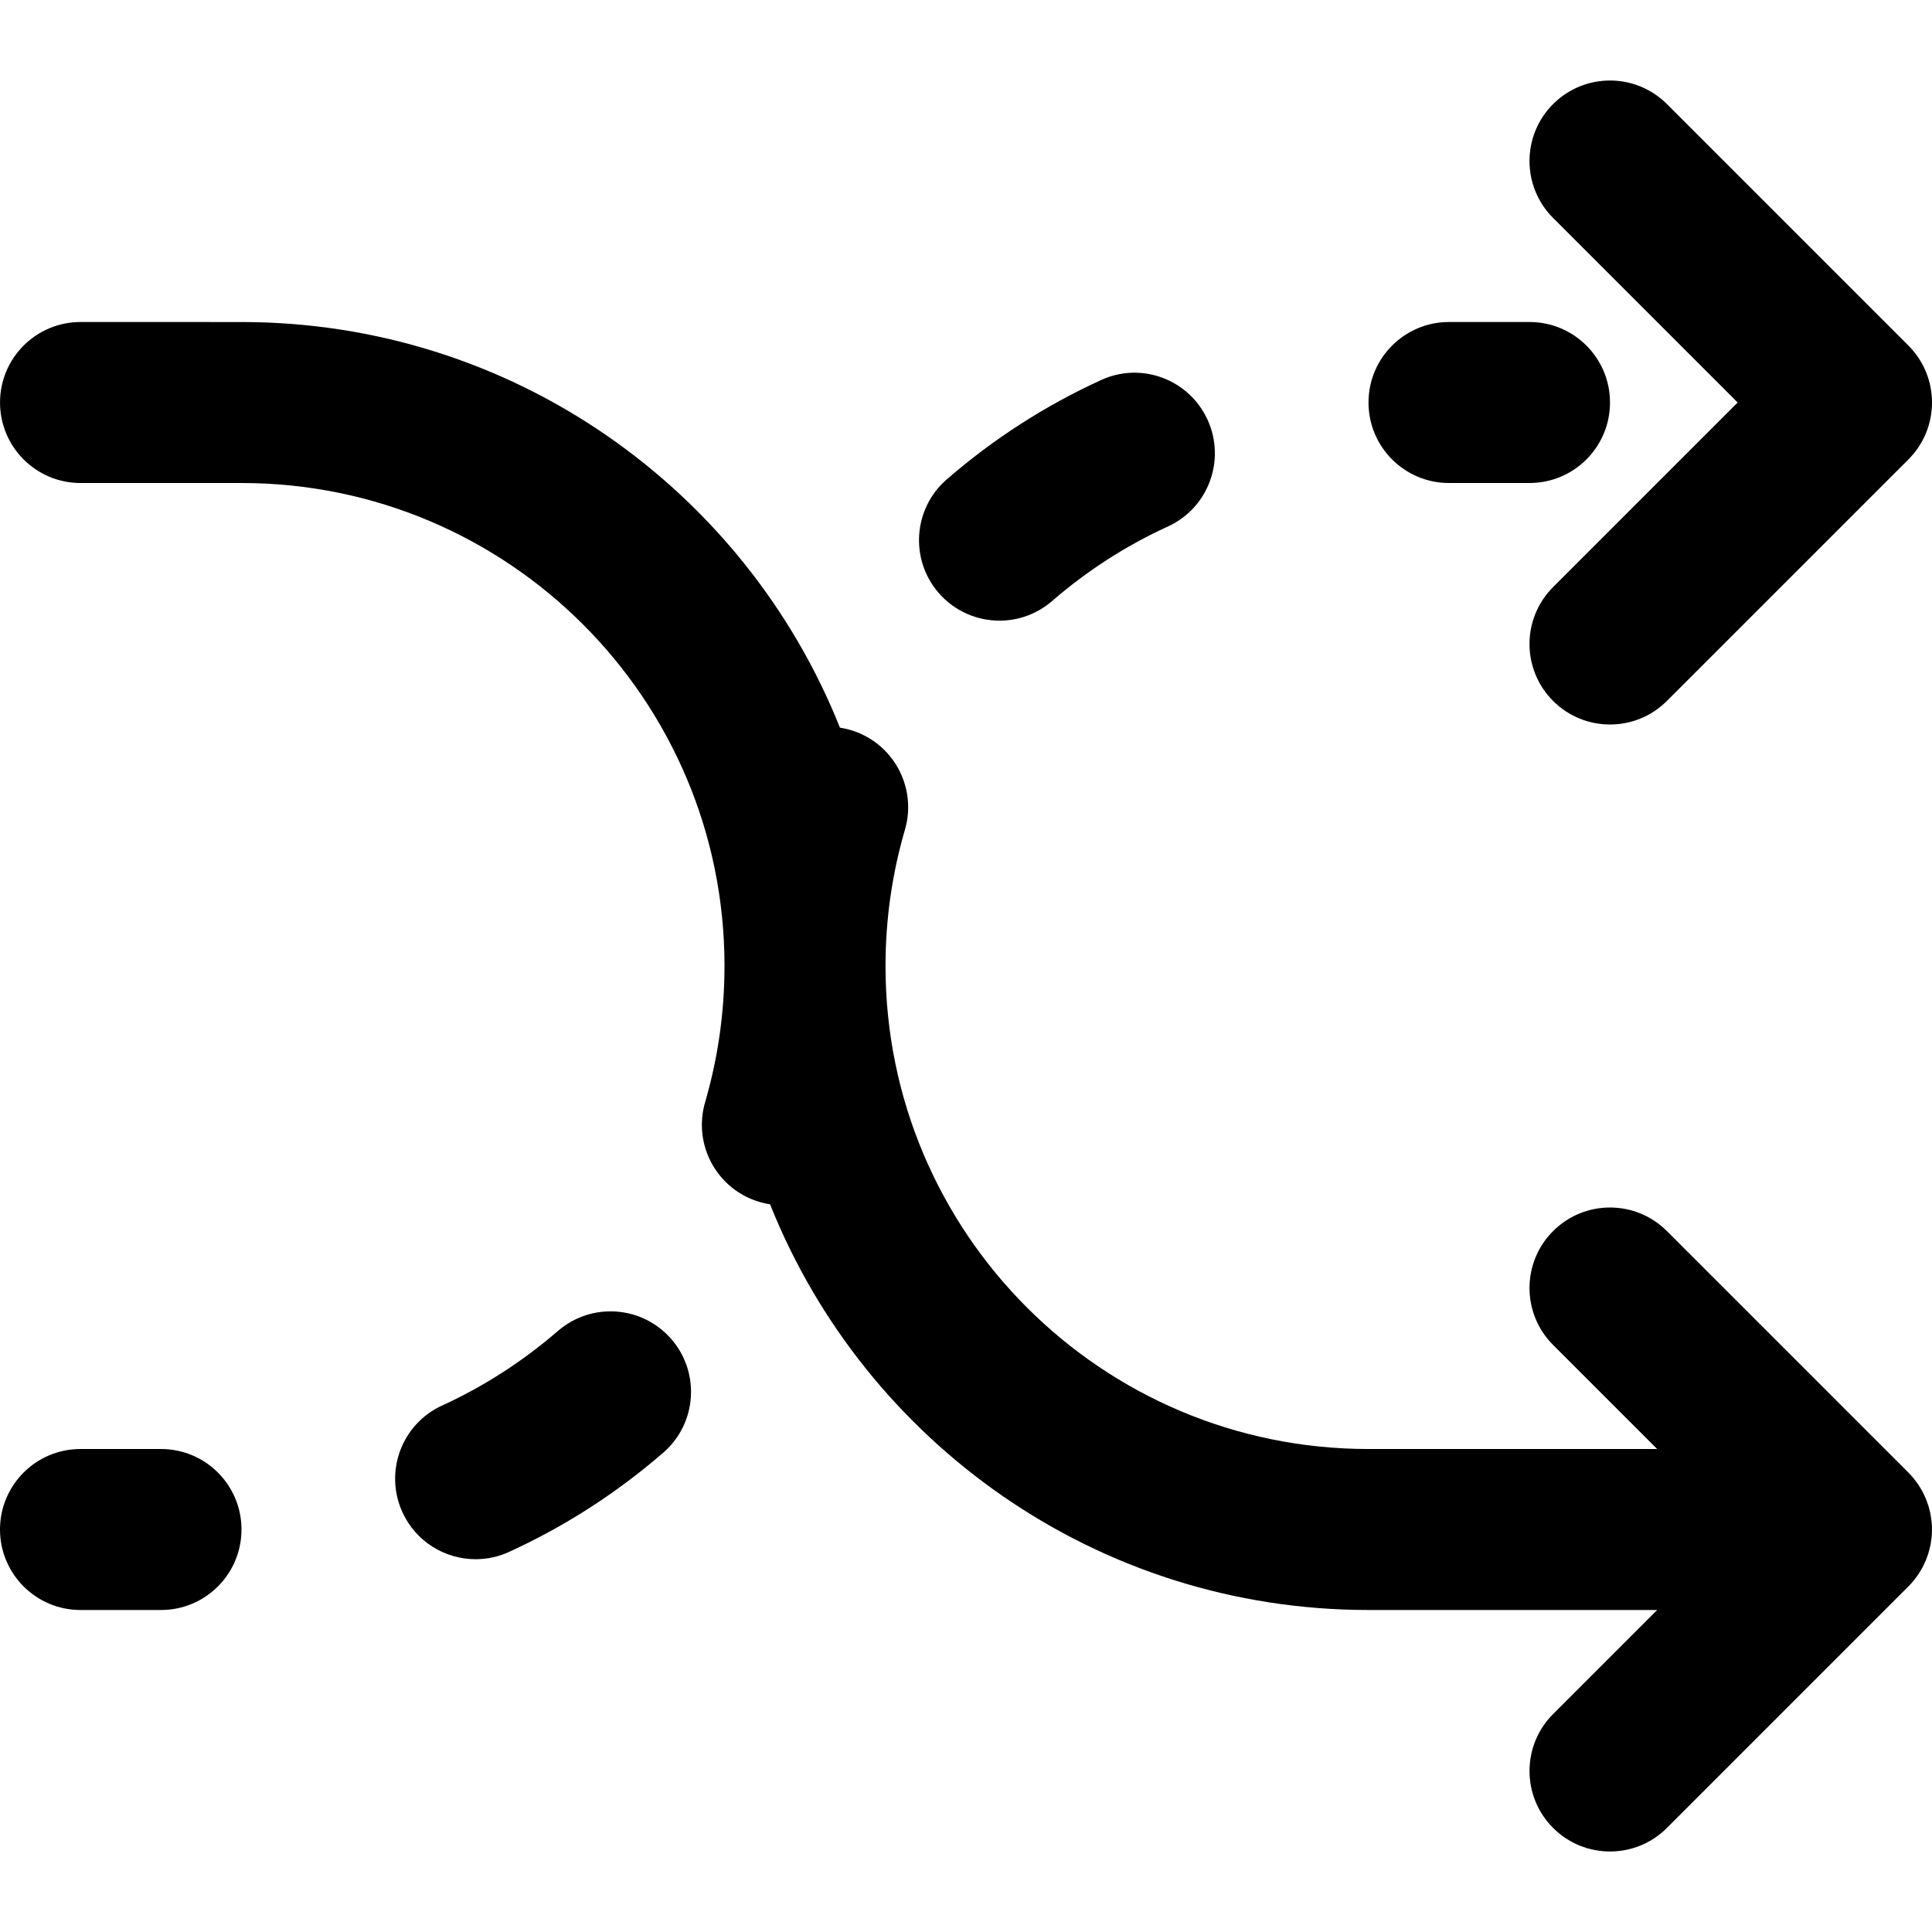
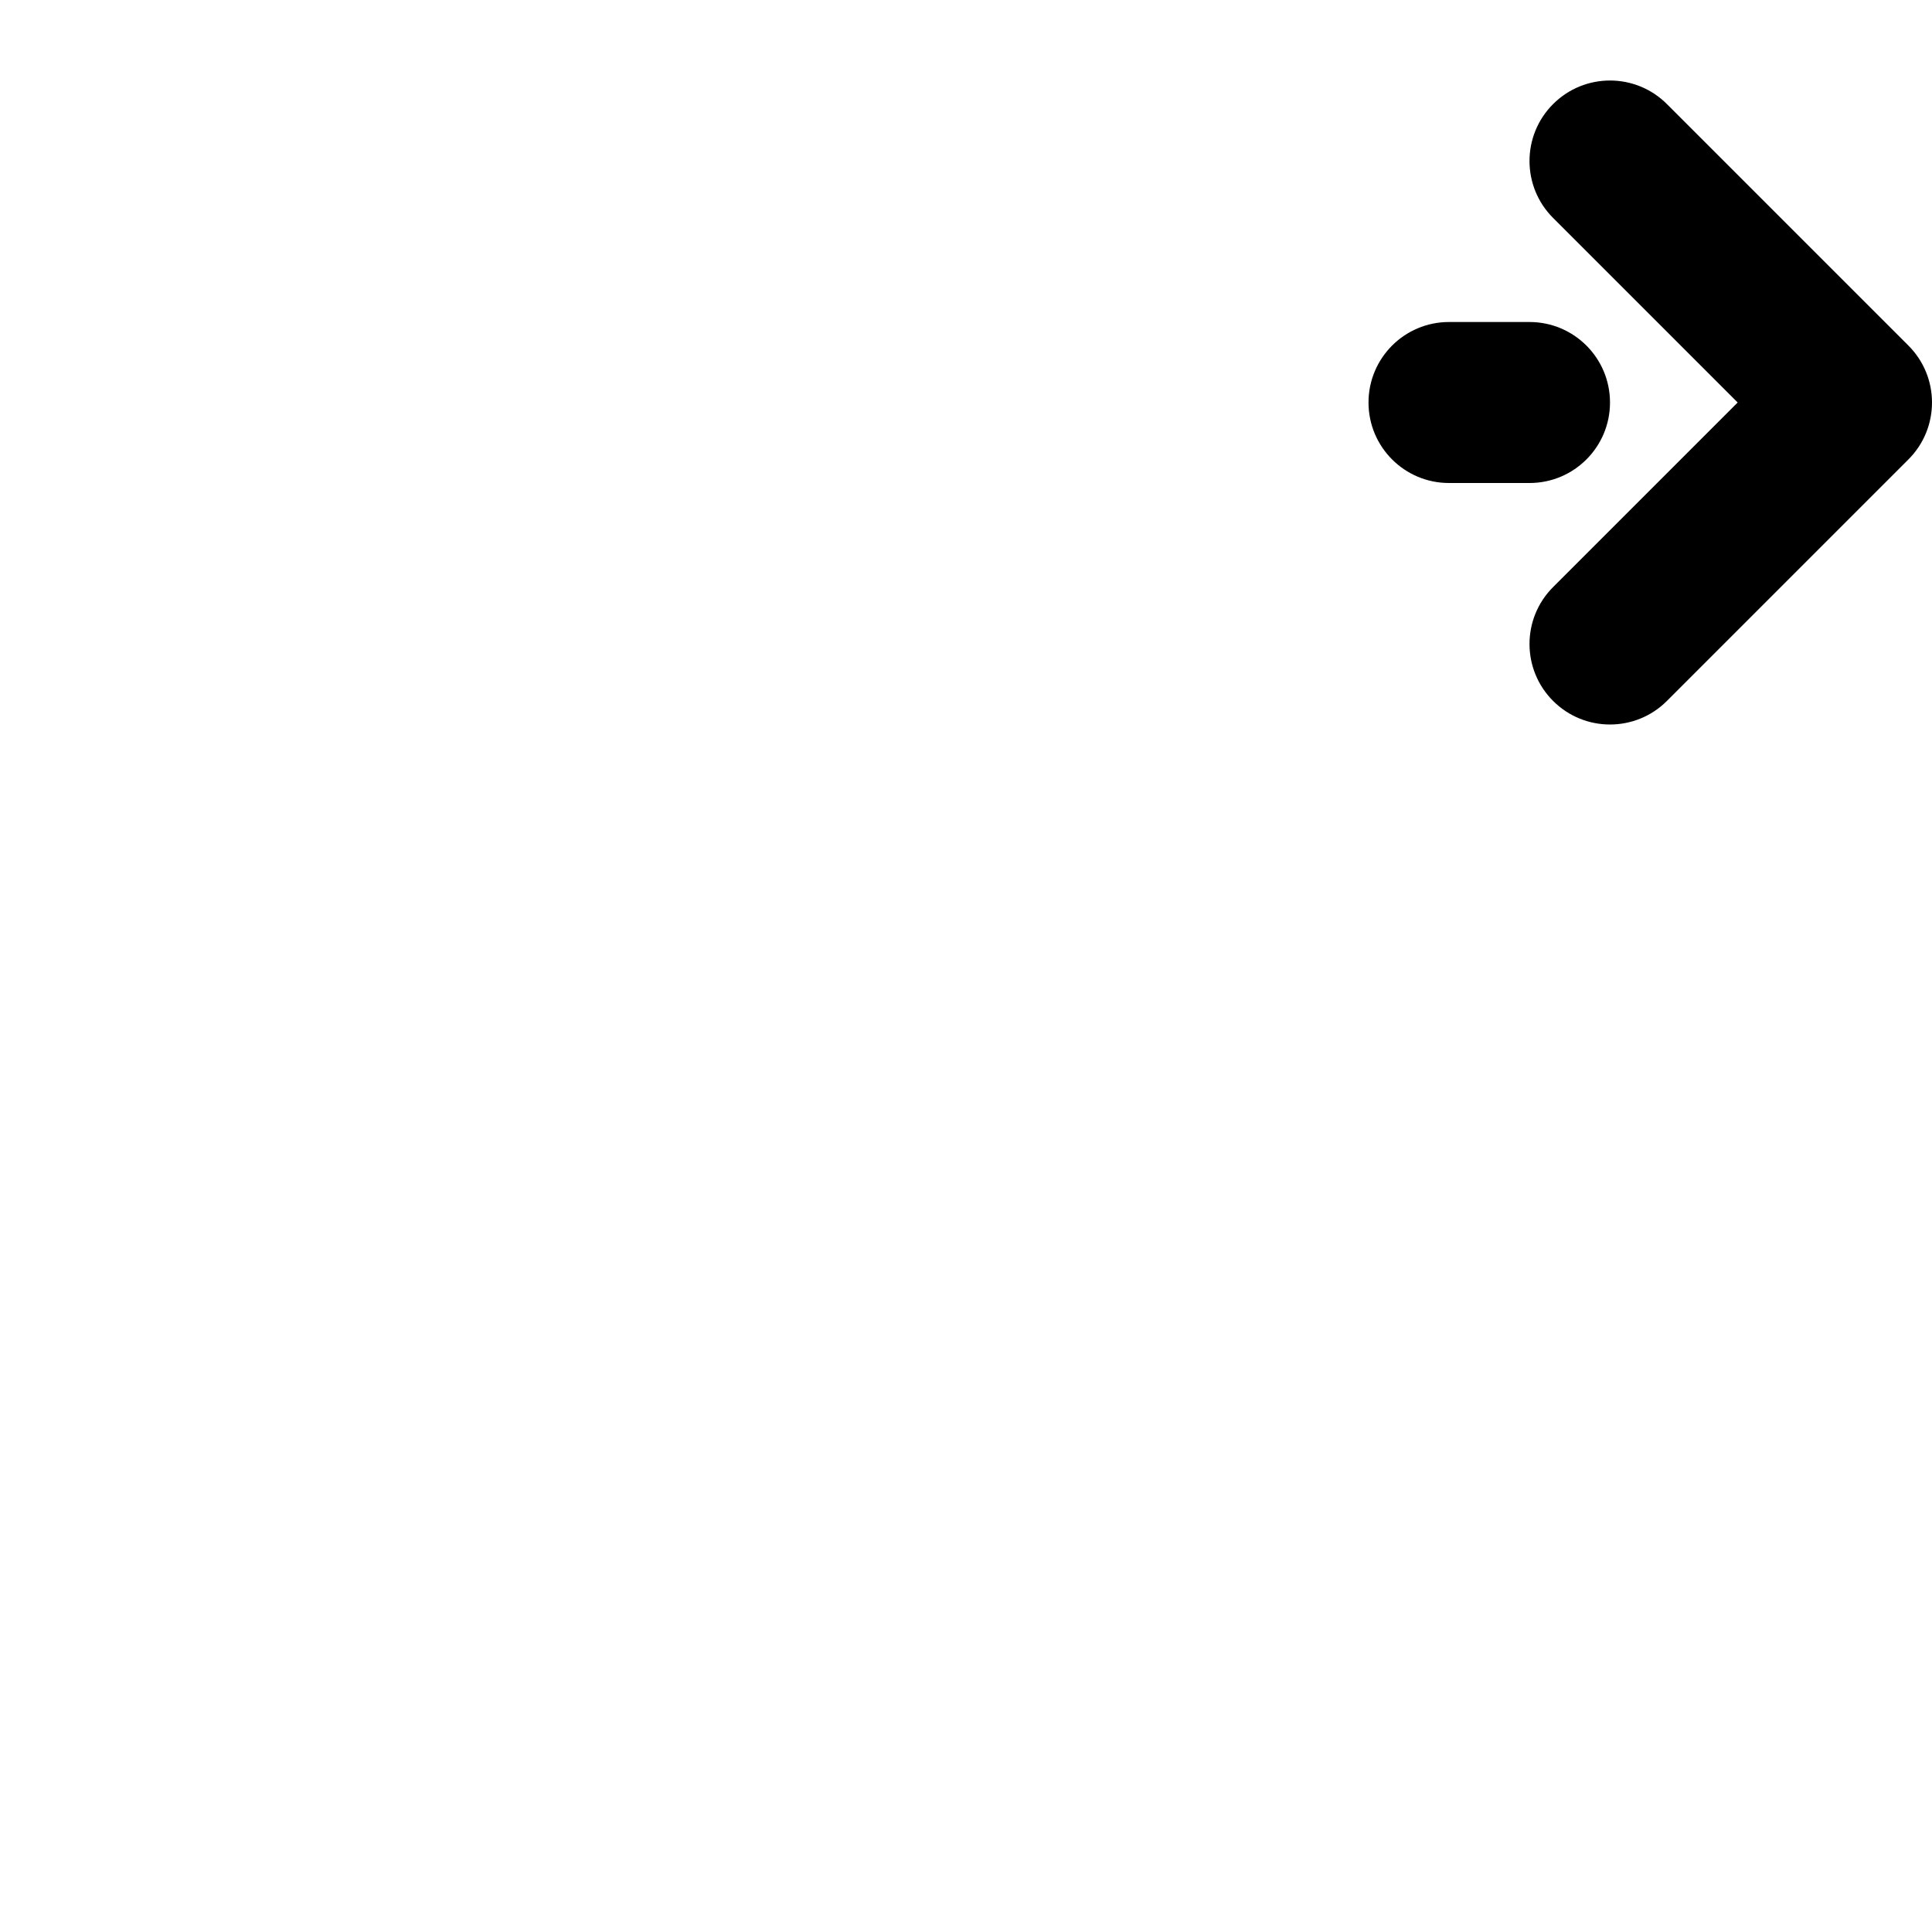
<svg xmlns="http://www.w3.org/2000/svg" fill="#000000" height="800px" width="800px" version="1.1" id="Layer_1" viewBox="0 0 512.006 512.006" xml:space="preserve">
  <g>
    <g>
      <g>
        <path d="M460.503,106.67l-48.915,48.915c-8.331,8.331-8.331,21.839,0,30.17c8.331,8.331,21.839,8.331,30.17,0l64-64     c8.331-8.331,8.331-21.839,0-30.17l-64-64c-8.331-8.331-21.839-8.331-30.17,0c-8.331,8.331-8.331,21.839,0,30.17L460.503,106.67z     " />
-         <path d="M507.741,418.097c0.227-0.303,0.462-0.6,0.673-0.915c0.203-0.304,0.379-0.619,0.565-0.931     c0.171-0.286,0.35-0.565,0.507-0.859c0.17-0.318,0.314-0.645,0.467-0.97c0.145-0.306,0.298-0.608,0.428-0.922     c0.13-0.315,0.236-0.637,0.35-0.957c0.121-0.337,0.25-0.669,0.354-1.013c0.097-0.32,0.168-0.646,0.249-0.969     c0.089-0.351,0.187-0.698,0.258-1.055c0.074-0.375,0.118-0.753,0.173-1.13c0.044-0.311,0.104-0.617,0.135-0.932     c0.138-1.4,0.138-2.811,0-4.211c-0.031-0.316-0.09-0.622-0.135-0.933c-0.054-0.377-0.098-0.755-0.172-1.13     c-0.071-0.358-0.169-0.705-0.258-1.056c-0.081-0.323-0.152-0.648-0.249-0.968c-0.104-0.345-0.234-0.677-0.355-1.014     c-0.115-0.32-0.22-0.642-0.35-0.957c-0.13-0.314-0.283-0.615-0.428-0.921c-0.153-0.325-0.297-0.653-0.468-0.971     c-0.157-0.293-0.336-0.572-0.506-0.857c-0.186-0.312-0.363-0.628-0.566-0.932c-0.211-0.315-0.445-0.611-0.671-0.913     c-0.191-0.255-0.368-0.516-0.571-0.764c-0.439-0.535-0.903-1.05-1.392-1.54c-0.007-0.008-0.014-0.016-0.021-0.023l-64-64     c-8.331-8.331-21.839-8.331-30.17,0c-8.331,8.331-8.331,21.839,0,30.17l27.582,27.582h-76.497c-70.693,0-128-57.307-128-128     c0-12.267,1.728-24.405,5.141-36.096c3.307-11.328-3.179-23.168-14.485-26.475c-0.912-0.267-1.826-0.464-2.738-0.606     c-25.112-62.98-86.648-107.49-158.584-107.49H21.34c-11.782,0-21.333,9.551-21.333,21.333c0,11.782,9.551,21.333,21.333,21.333     h42.667c70.659,0,127.945,57.254,127.999,127.9c0,0.034-0.005,0.067-0.005,0.102c0,12.267-1.728,24.405-5.141,36.096     c-3.285,11.328,3.179,23.168,14.507,26.453c0.903,0.272,1.81,0.469,2.718,0.612c25.109,62.987,86.648,107.503,158.59,107.503     h76.497l-27.582,27.582c-8.331,8.331-8.331,21.839,0,30.17c8.331,8.331,21.839,8.331,30.17,0l64-64     c0.004-0.004,0.007-0.008,0.011-0.012c0.492-0.493,0.959-1.012,1.402-1.551C507.374,418.611,507.55,418.35,507.741,418.097z" />
-         <path d="M264.881,164.483c4.949,0,9.941-1.728,13.973-5.227c9.259-8.021,19.563-14.656,30.656-19.733     c10.709-4.885,15.403-17.557,10.517-28.267c-4.907-10.709-17.536-15.488-28.267-10.517     c-14.805,6.763-28.544,15.616-40.853,26.304c-8.896,7.701-9.856,21.184-2.155,30.08     C252.977,161.987,258.929,164.483,264.881,164.483z" />
        <path d="M384.006,128.003h21.333c11.797,0,21.333-9.557,21.333-21.333s-9.536-21.333-21.333-21.333h-21.333     c-11.797,0-21.333,9.557-21.333,21.333S372.209,128.003,384.006,128.003z" />
-         <path d="M42.667,384.005H21.333C9.557,384.005,0,393.563,0,405.339s9.557,21.333,21.333,21.333h21.333     c11.797,0,21.333-9.557,21.333-21.333S54.464,384.005,42.667,384.005z" />
-         <path d="M147.819,352.752c-9.259,8-19.563,14.656-30.656,19.733c-10.709,4.885-15.403,17.557-10.517,28.267     c3.584,7.851,11.328,12.459,19.413,12.459c2.965,0,5.995-0.619,8.853-1.941c14.805-6.763,28.544-15.616,40.875-26.304     c8.896-7.723,9.835-21.184,2.133-30.08C170.176,345.968,156.715,345.029,147.819,352.752z" />
      </g>
    </g>
  </g>
</svg>